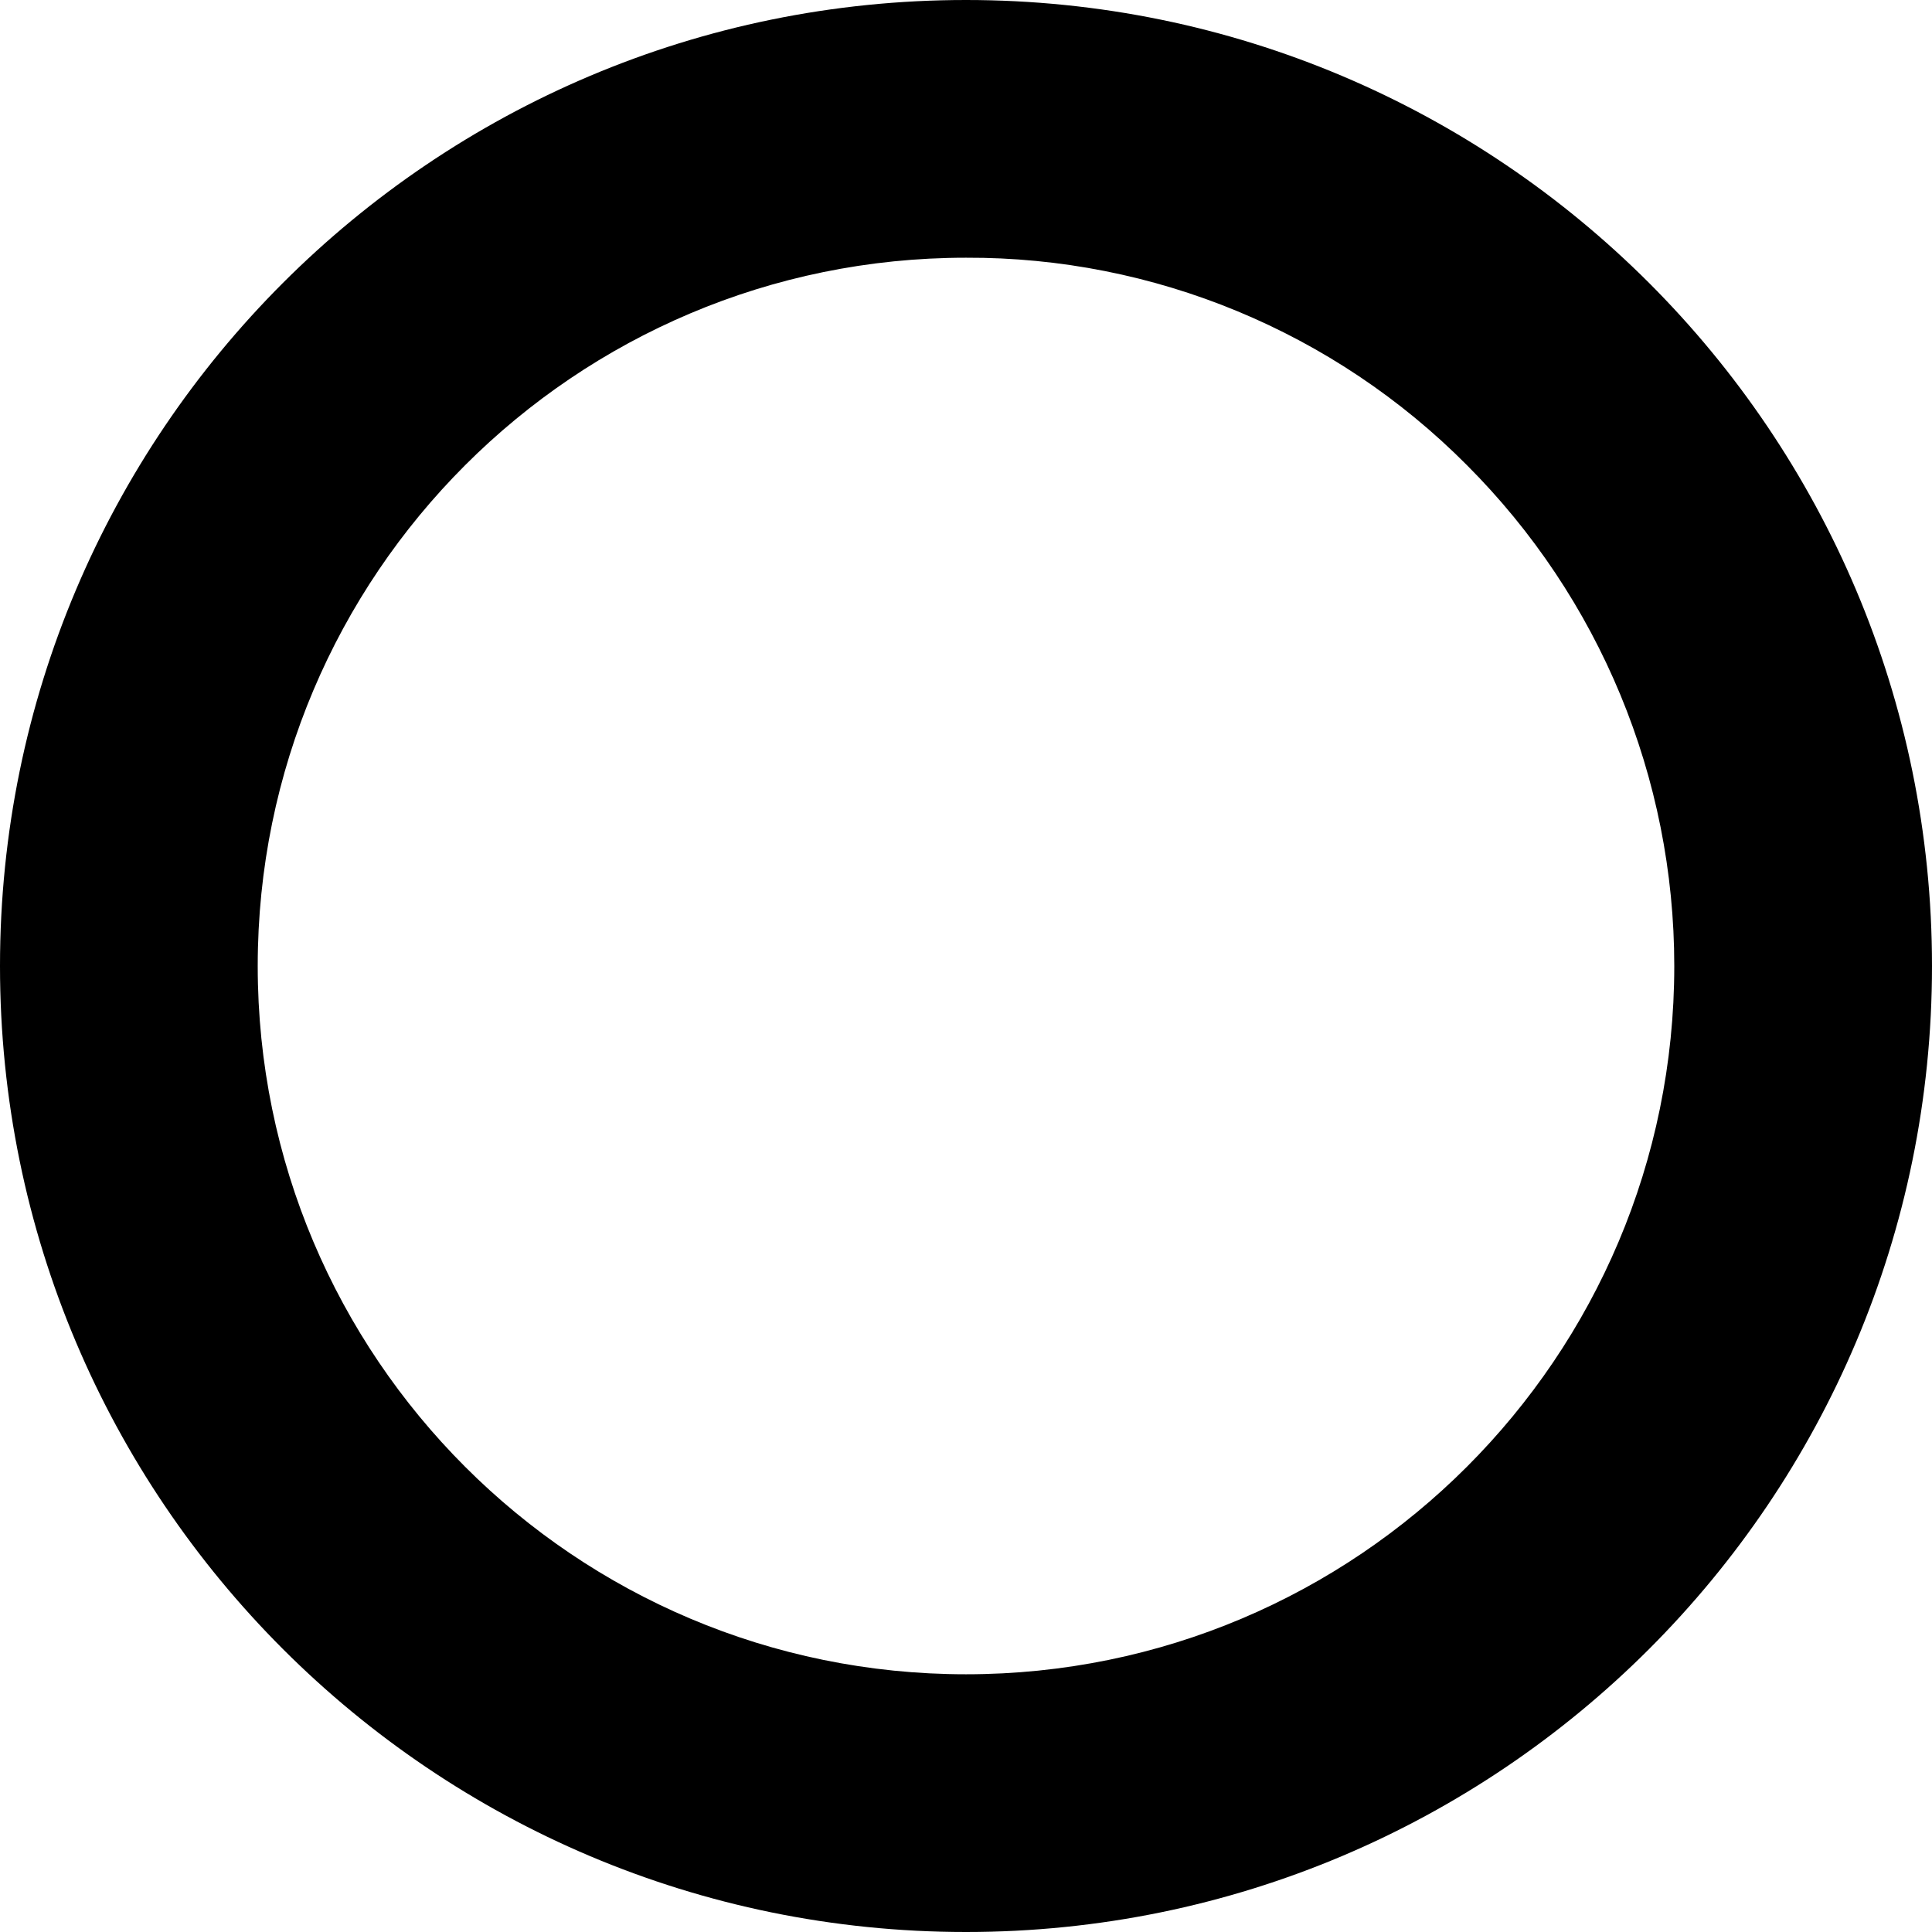
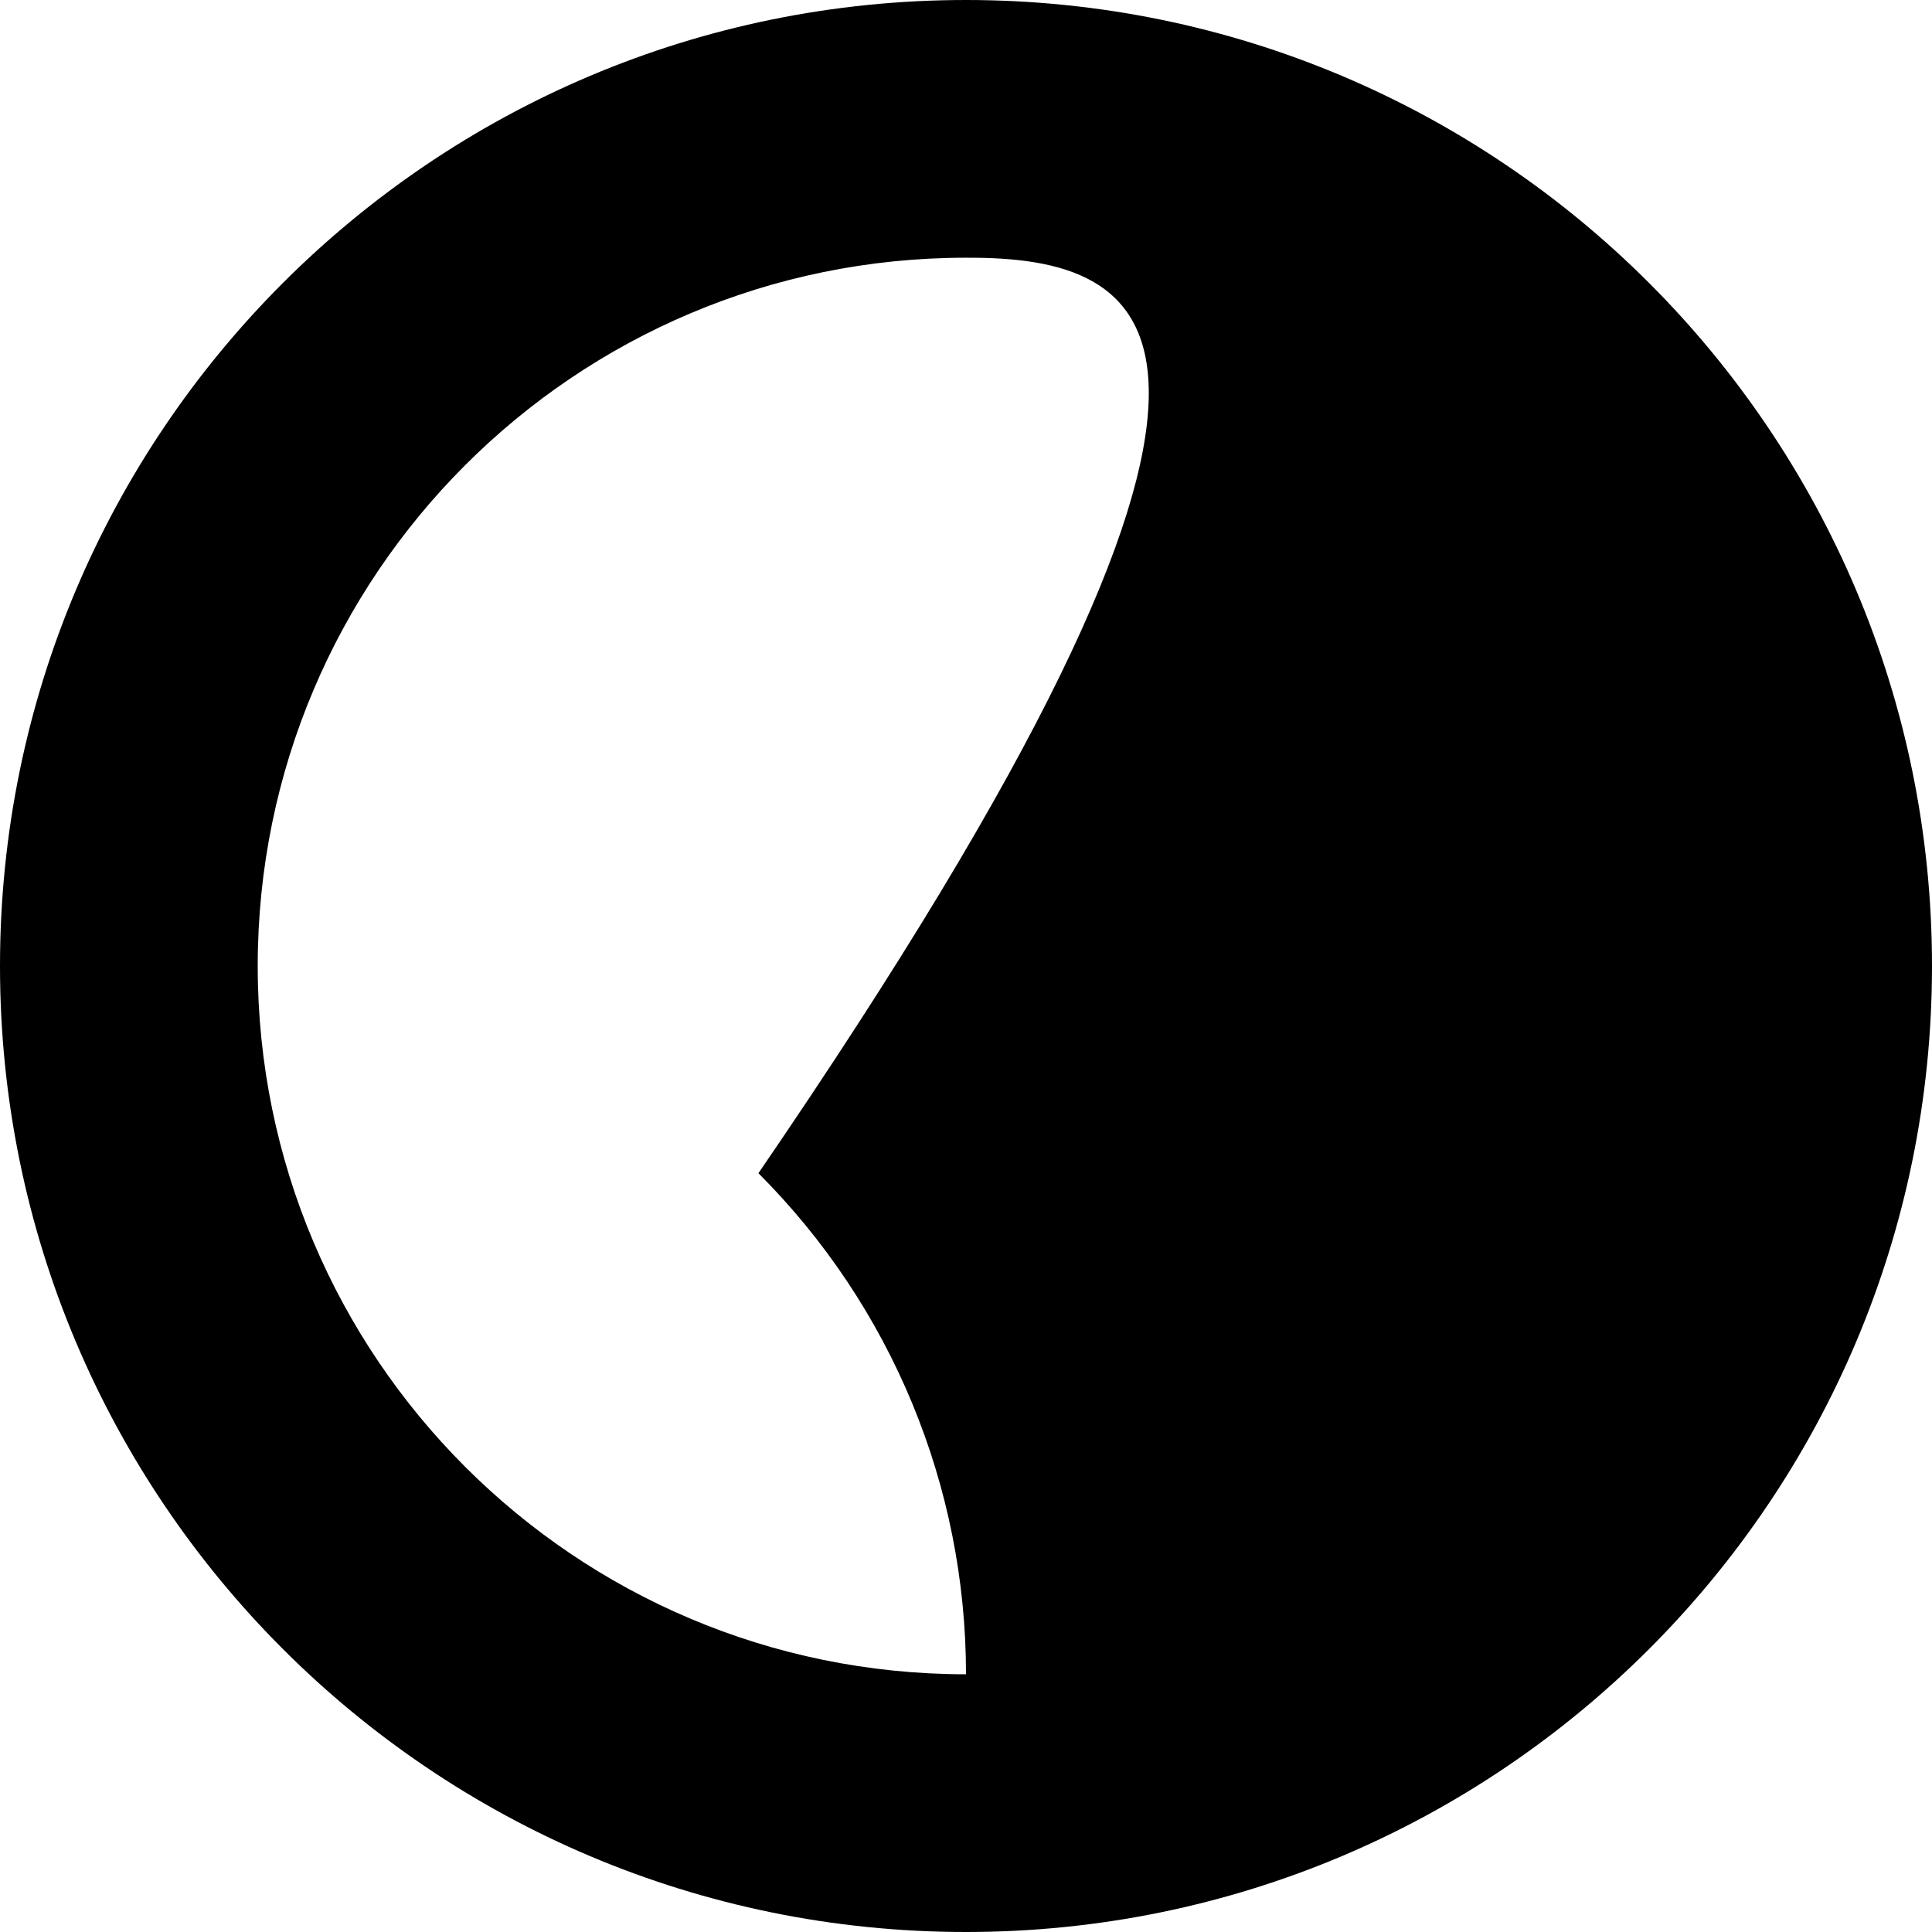
<svg xmlns="http://www.w3.org/2000/svg" version="1.1" id="Calque_1" x="0px" y="0px" viewBox="0 0 524 524" style="enable-background:new 0 0 524 524;" xml:space="preserve">
-   <path id="Ellipse_13" d="M262,69.9c-106.1,0-192.1,86-192.1,192.1s86,192.1,192.1,192.1s192.1-86,192.1-192.1  c0-51-20.2-99.8-56.3-135.9C361.9,90,313,69.7,262,69.9 M262,0c144.7,0,262,117.3,262,262S406.7,524,262,524S0,406.7,0,262  S117.3,0,262,0z" />
+   <path id="Ellipse_13" d="M262,69.9c-106.1,0-192.1,86-192.1,192.1s86,192.1,192.1,192.1c0-51-20.2-99.8-56.3-135.9C361.9,90,313,69.7,262,69.9 M262,0c144.7,0,262,117.3,262,262S406.7,524,262,524S0,406.7,0,262  S117.3,0,262,0z" />
</svg>